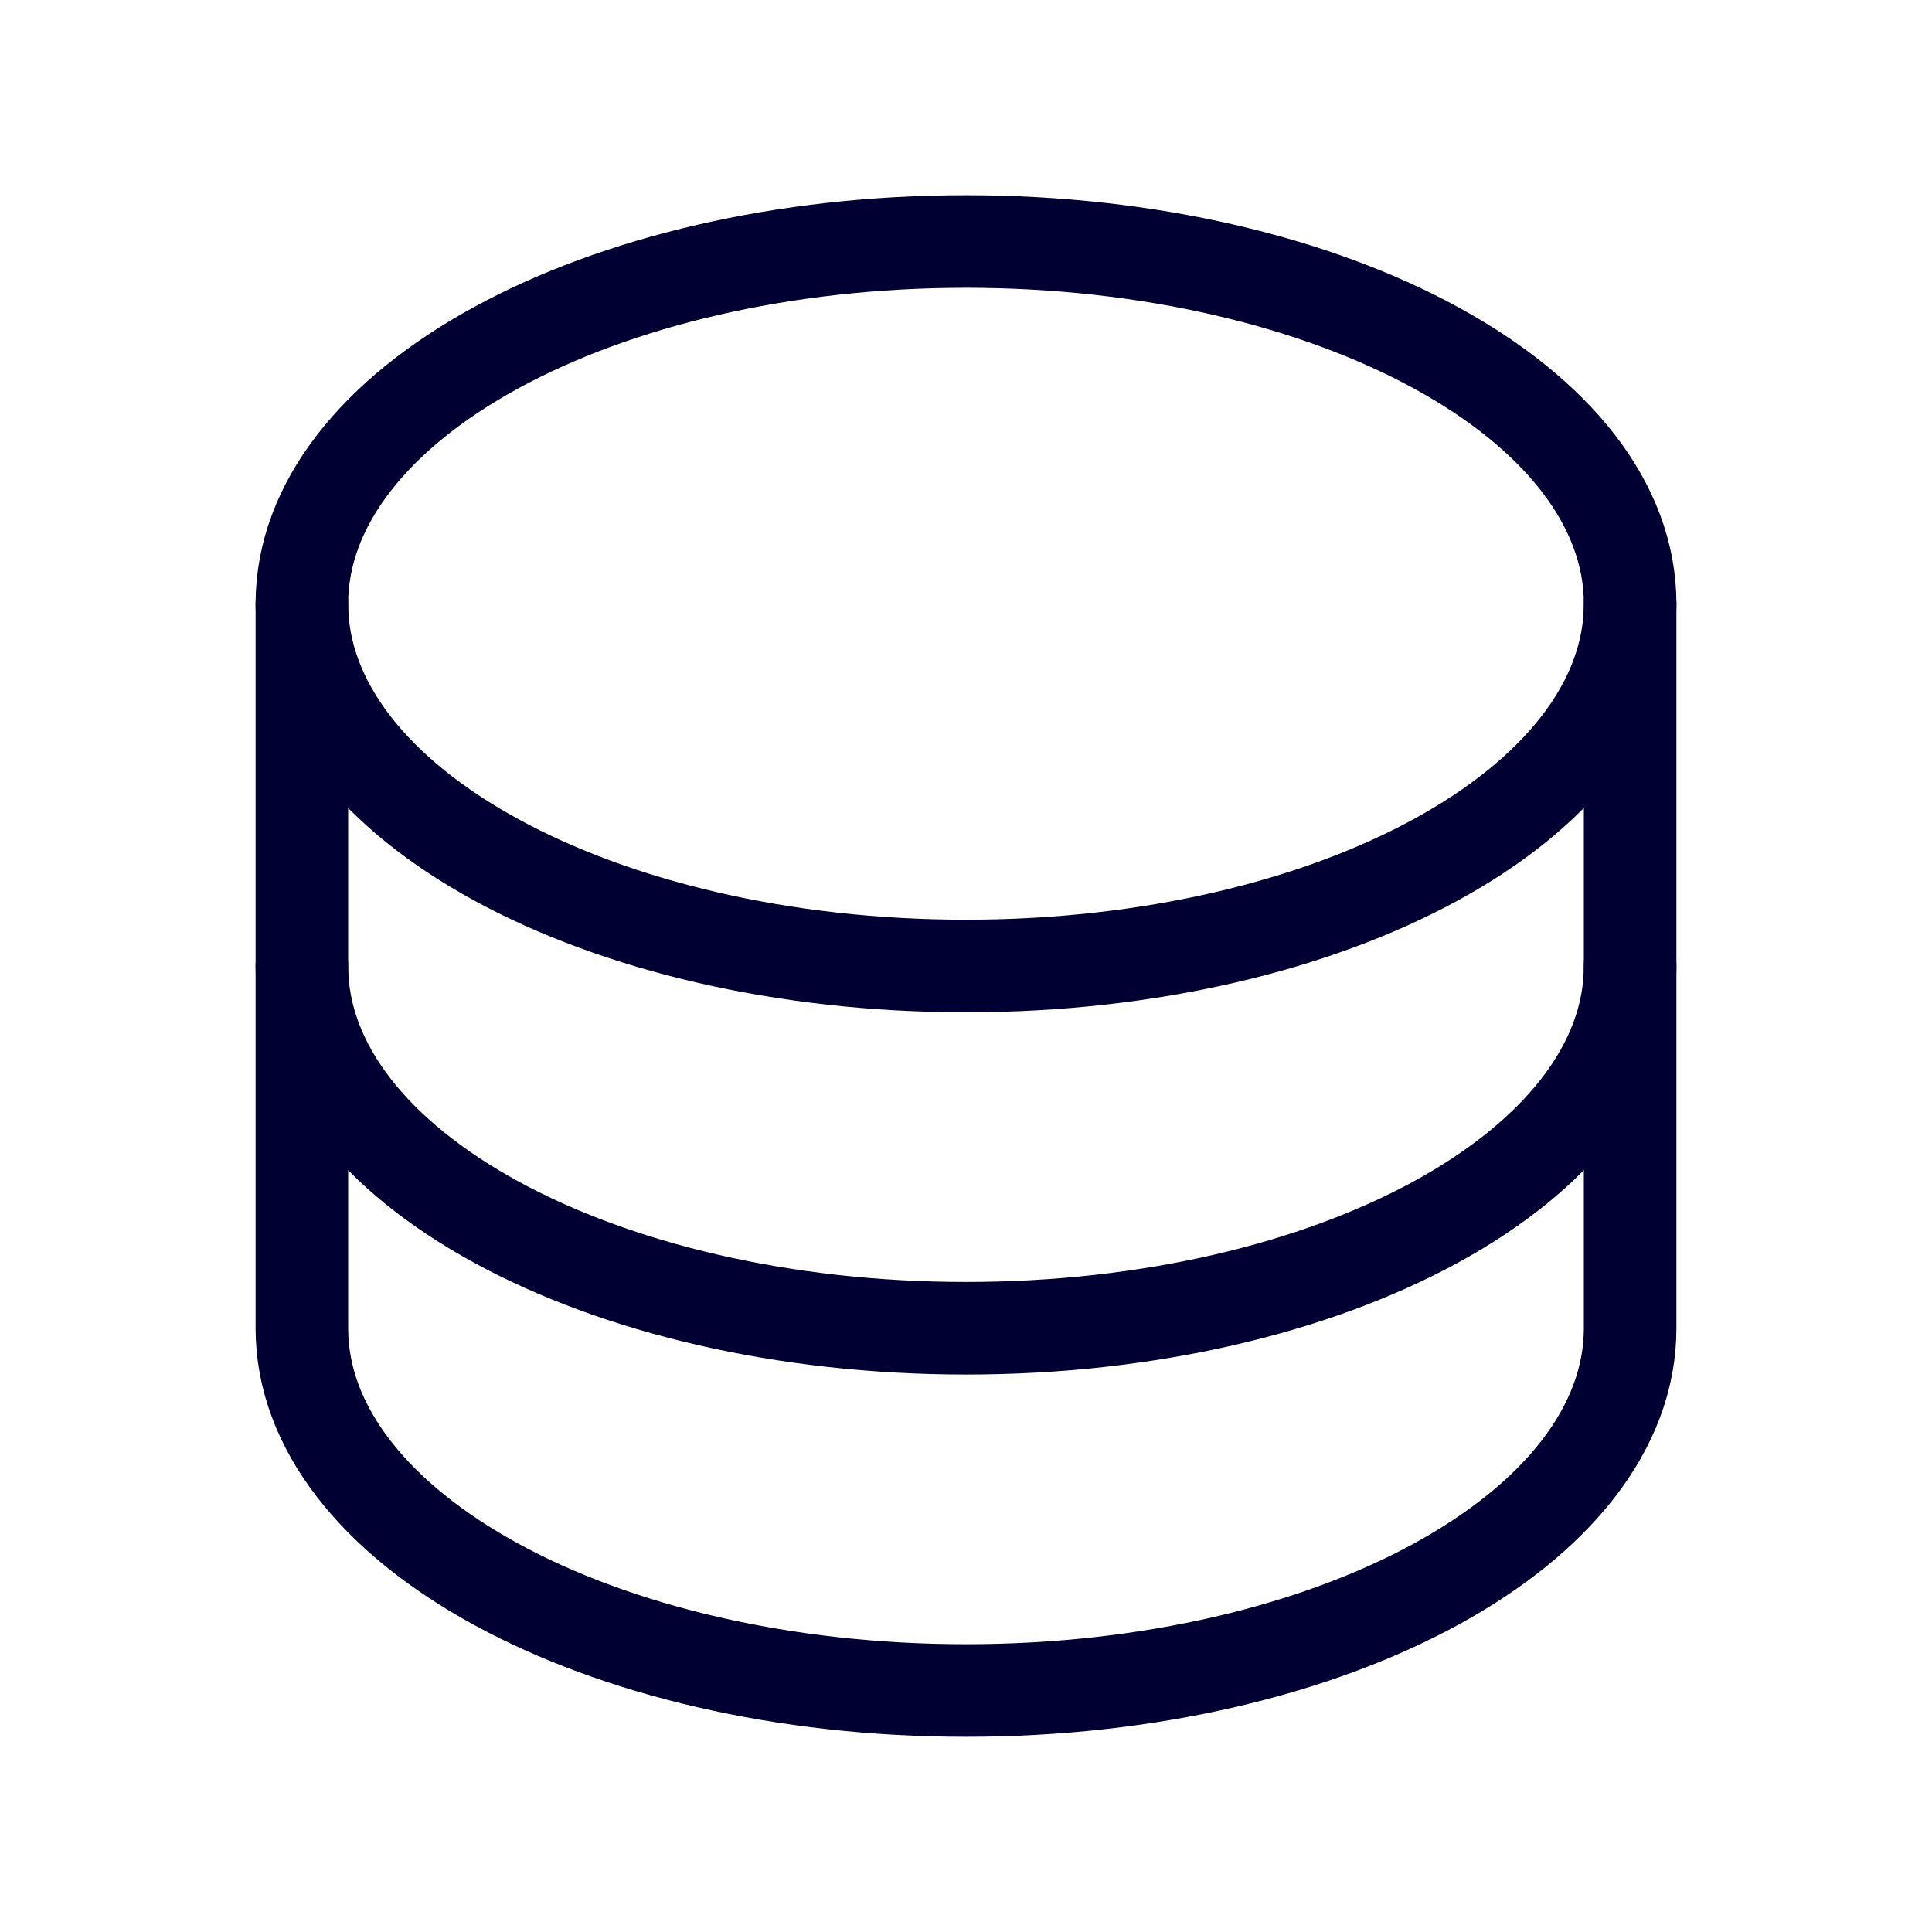
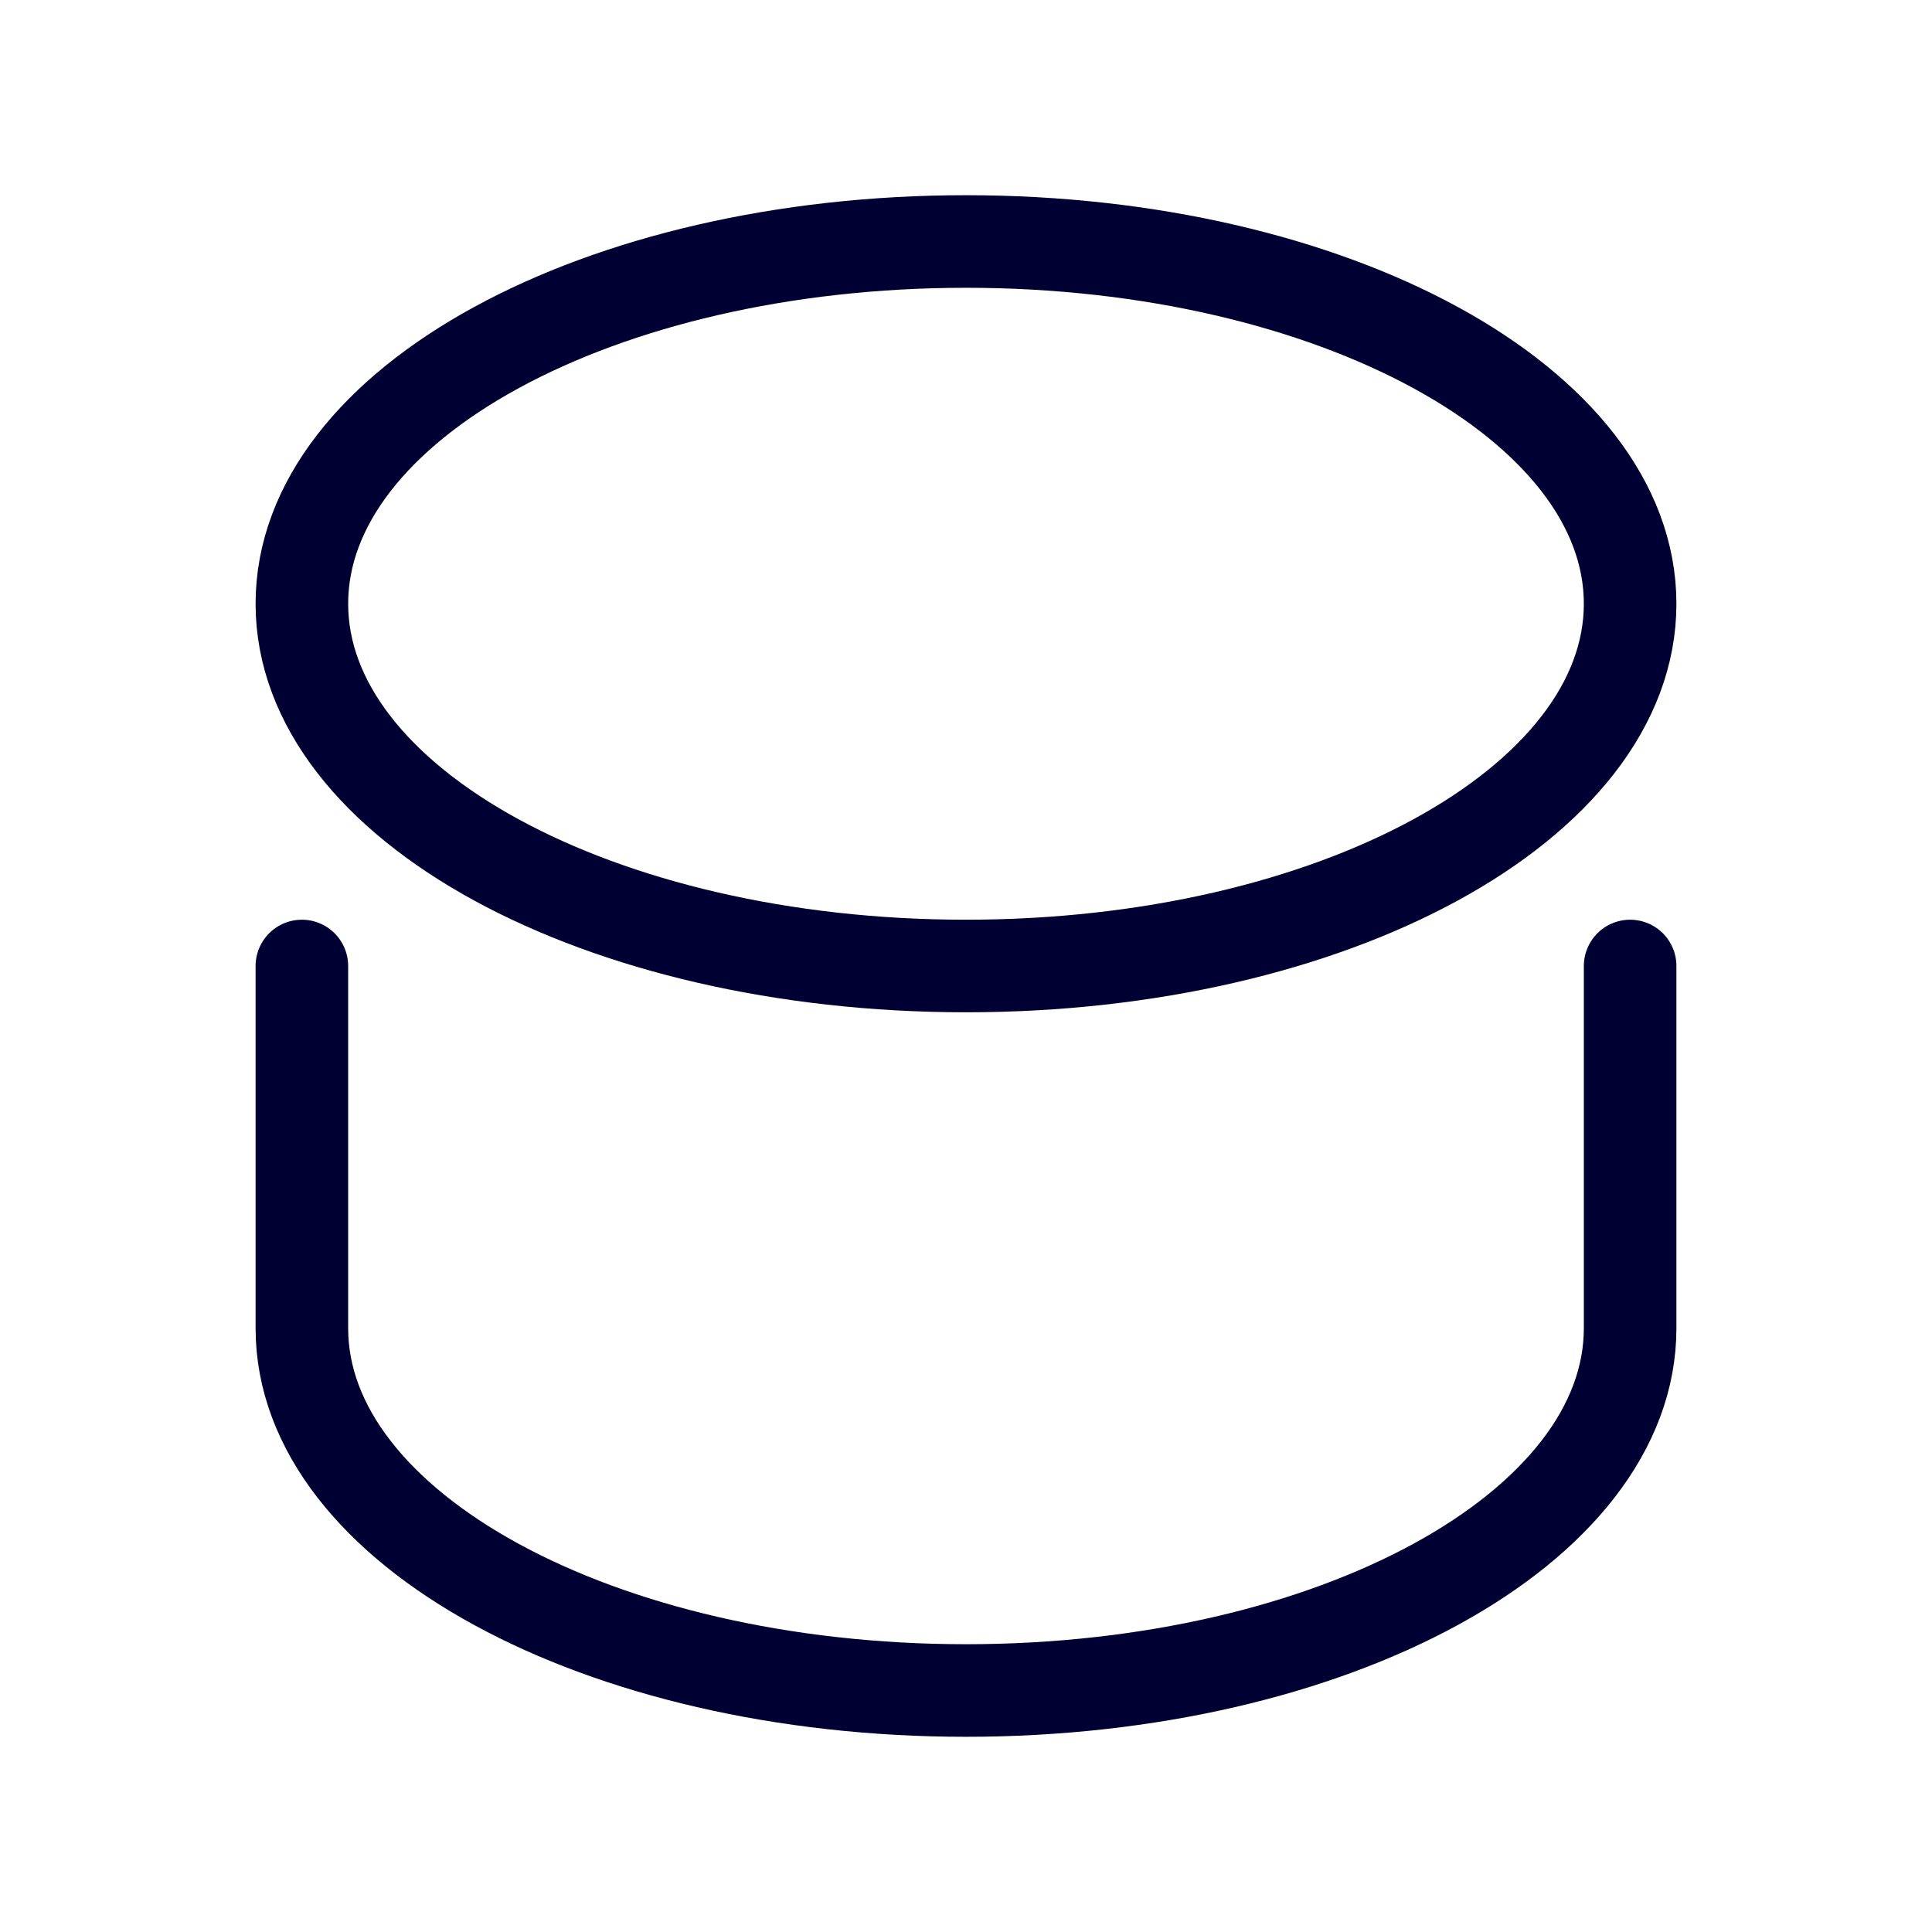
<svg xmlns="http://www.w3.org/2000/svg" width="48" height="48" viewBox="0 0 48 48" fill="none">
  <path d="M24 24C33.113 24 40.5 19.971 40.5 15C40.5 10.029 33.113 6 24 6C14.887 6 7.5 10.029 7.5 15C7.5 19.971 14.887 24 24 24Z" stroke="#000033" stroke-width="2.3" stroke-linecap="round" stroke-linejoin="round" />
-   <path d="M7.5 15V24C7.5 28.971 14.887 33 24 33C33.113 33 40.5 28.971 40.5 24V15" stroke="#000033" stroke-width="2.3" stroke-linecap="round" stroke-linejoin="round" />
  <path d="M7.5 24V33C7.5 37.971 14.887 42 24 42C33.113 42 40.5 37.971 40.5 33V24" stroke="#000033" stroke-width="2.3" stroke-linecap="round" stroke-linejoin="round" />
</svg>